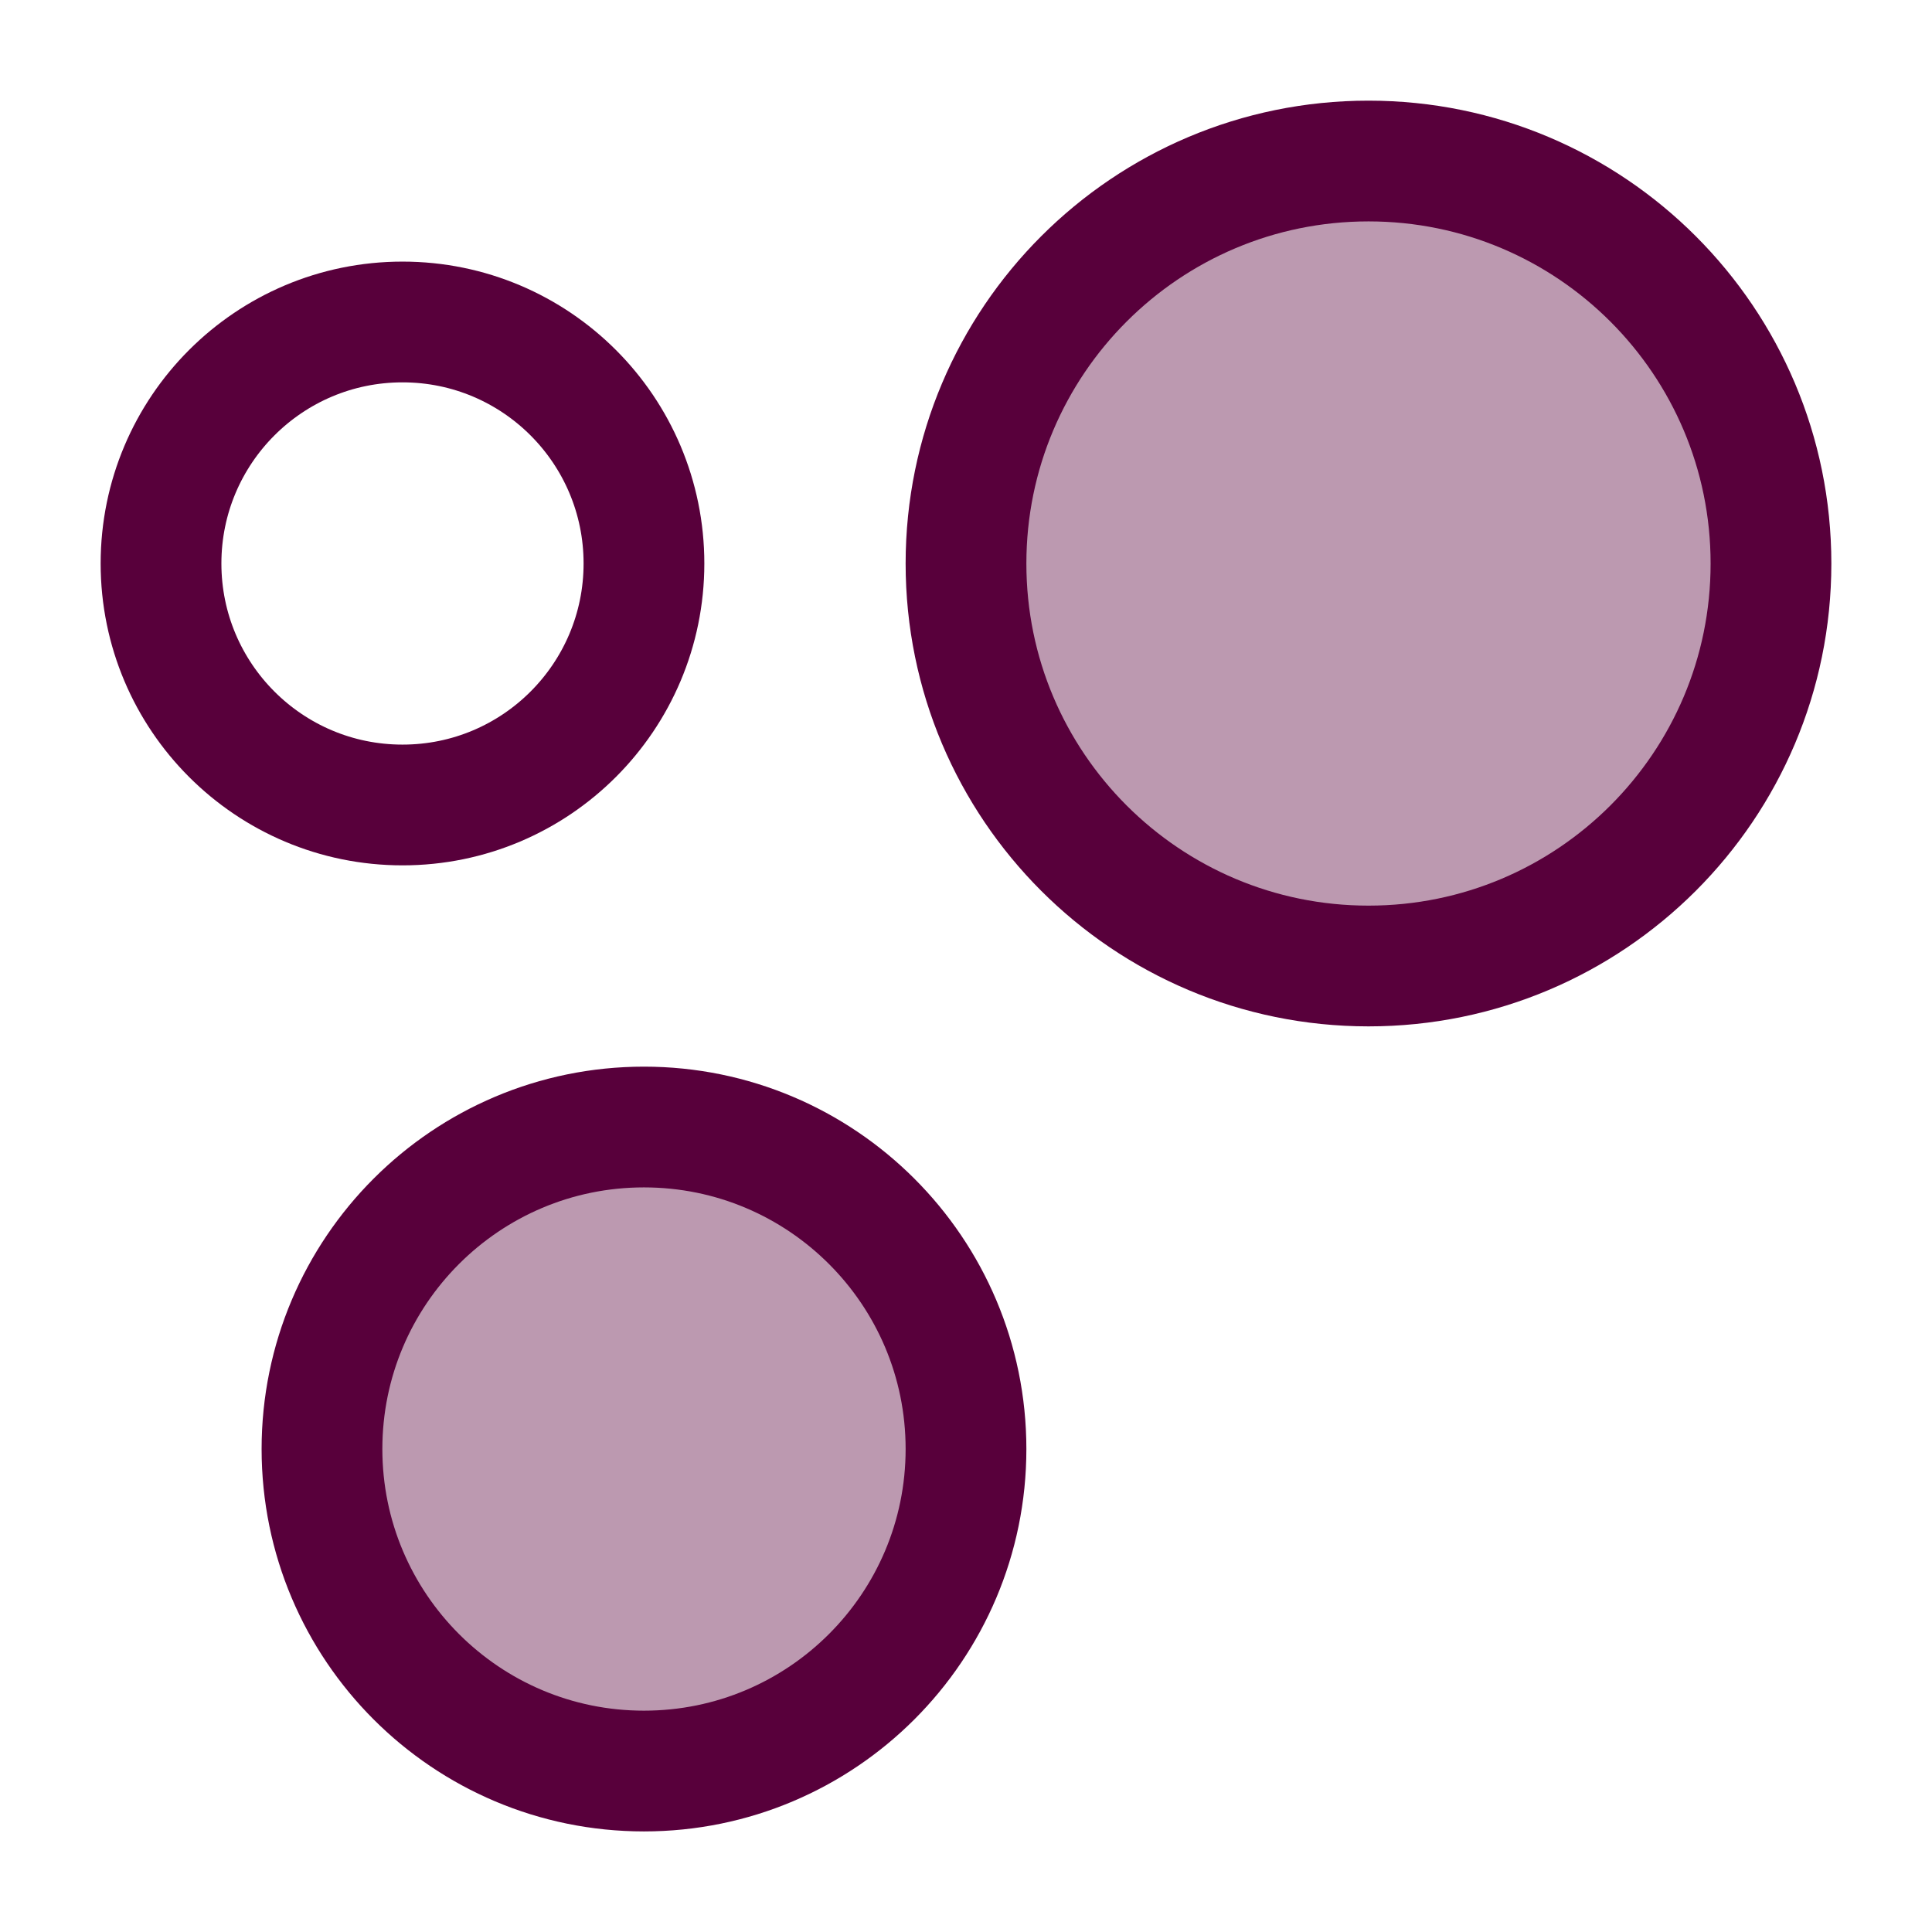
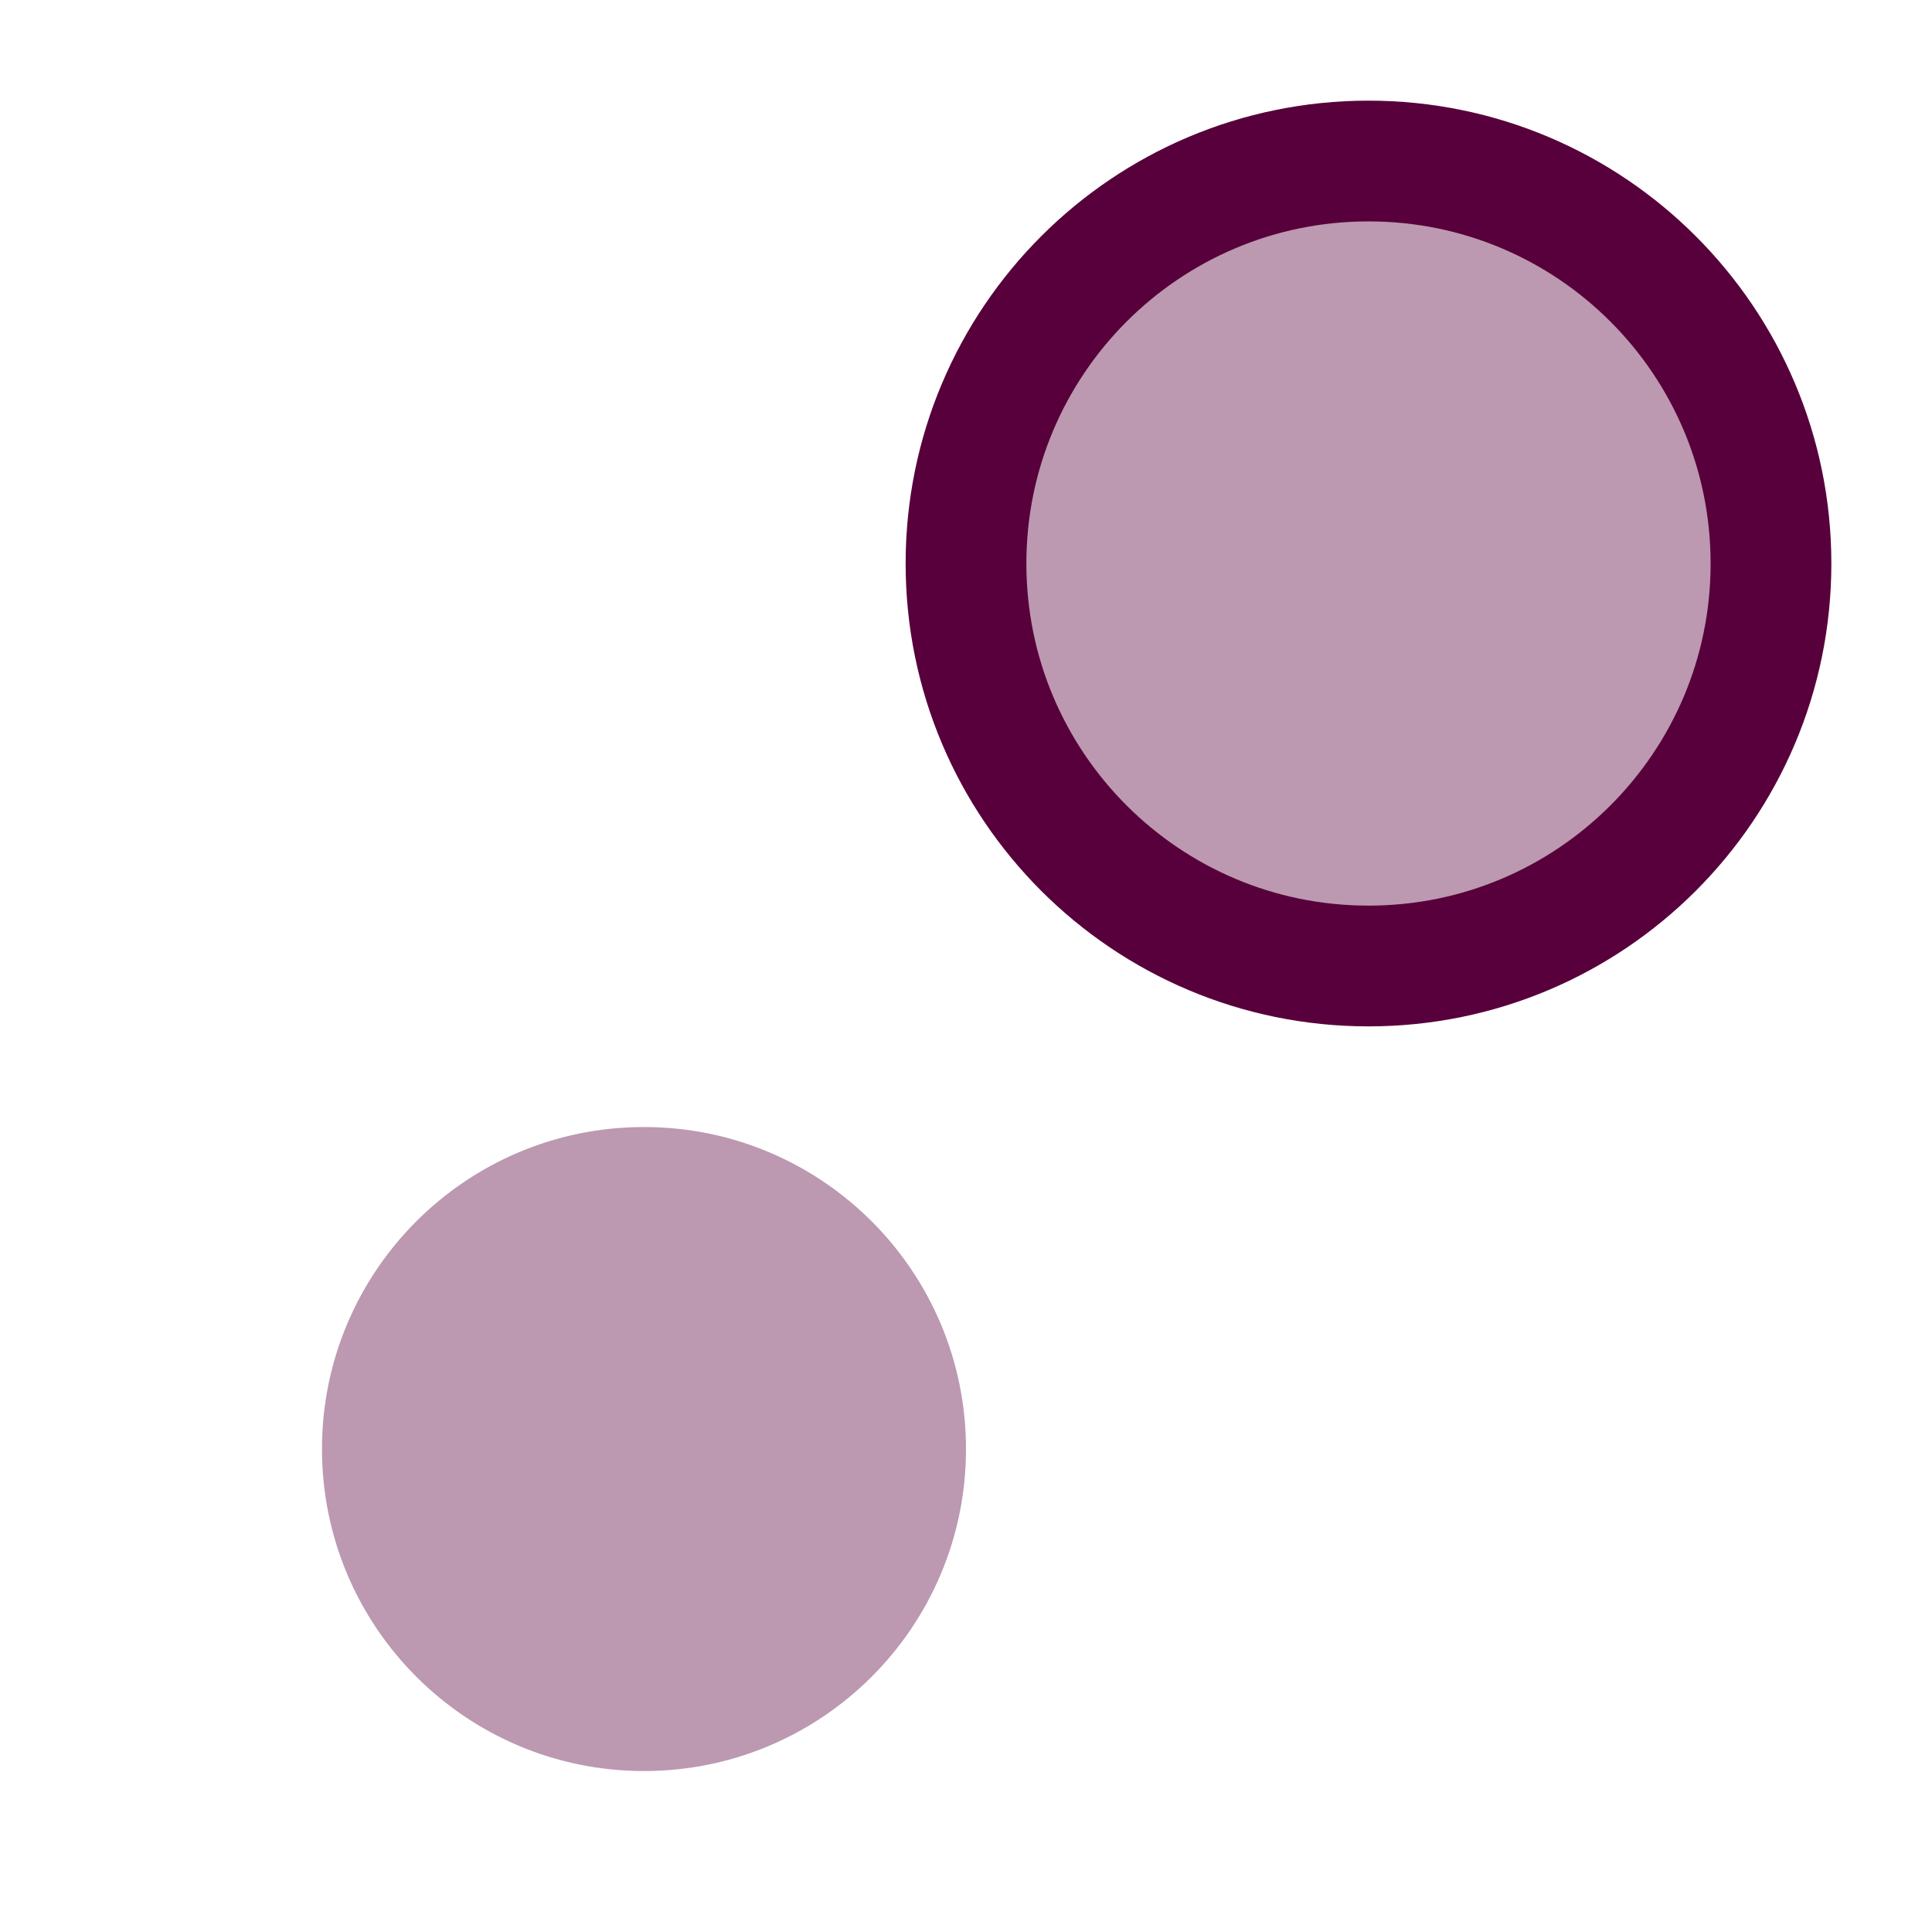
<svg xmlns="http://www.w3.org/2000/svg" width="32" height="32" viewBox="0 0 32 32" fill="none">
  <path opacity="0.4" d="M10.666 29.334C13.612 29.334 16 26.946 16 24C16 21.055 13.612 18.667 10.666 18.667C7.721 18.667 5.333 21.055 5.333 24C5.333 26.946 7.721 29.334 10.666 29.334Z" fill="#58003B" />
  <path opacity="0.4" d="M22.667 16C26.349 16 29.333 13.016 29.333 9.334C29.333 5.652 26.349 2.667 22.667 2.667C18.985 2.667 16 5.652 16 9.334C16 13.016 18.985 16 22.667 16Z" fill="#58003B" />
-   <path d="M6.667 13.333C8.876 13.333 10.666 11.542 10.666 9.333C10.666 7.124 8.876 5.333 6.667 5.333C4.457 5.333 2.667 7.124 2.667 9.333C2.667 11.542 4.457 13.333 6.667 13.333Z" stroke="#58003B" stroke-width="2" />
-   <path d="M10.666 29.334C13.612 29.334 16 26.946 16 24C16 21.055 13.612 18.667 10.666 18.667C7.721 18.667 5.333 21.055 5.333 24C5.333 26.946 7.721 29.334 10.666 29.334Z" stroke="#58003B" stroke-width="2" />
  <path d="M22.667 16C26.349 16 29.333 13.016 29.333 9.334C29.333 5.652 26.349 2.667 22.667 2.667C18.985 2.667 16 5.652 16 9.334C16 13.016 18.985 16 22.667 16Z" stroke="#58003B" stroke-width="2" />
</svg>